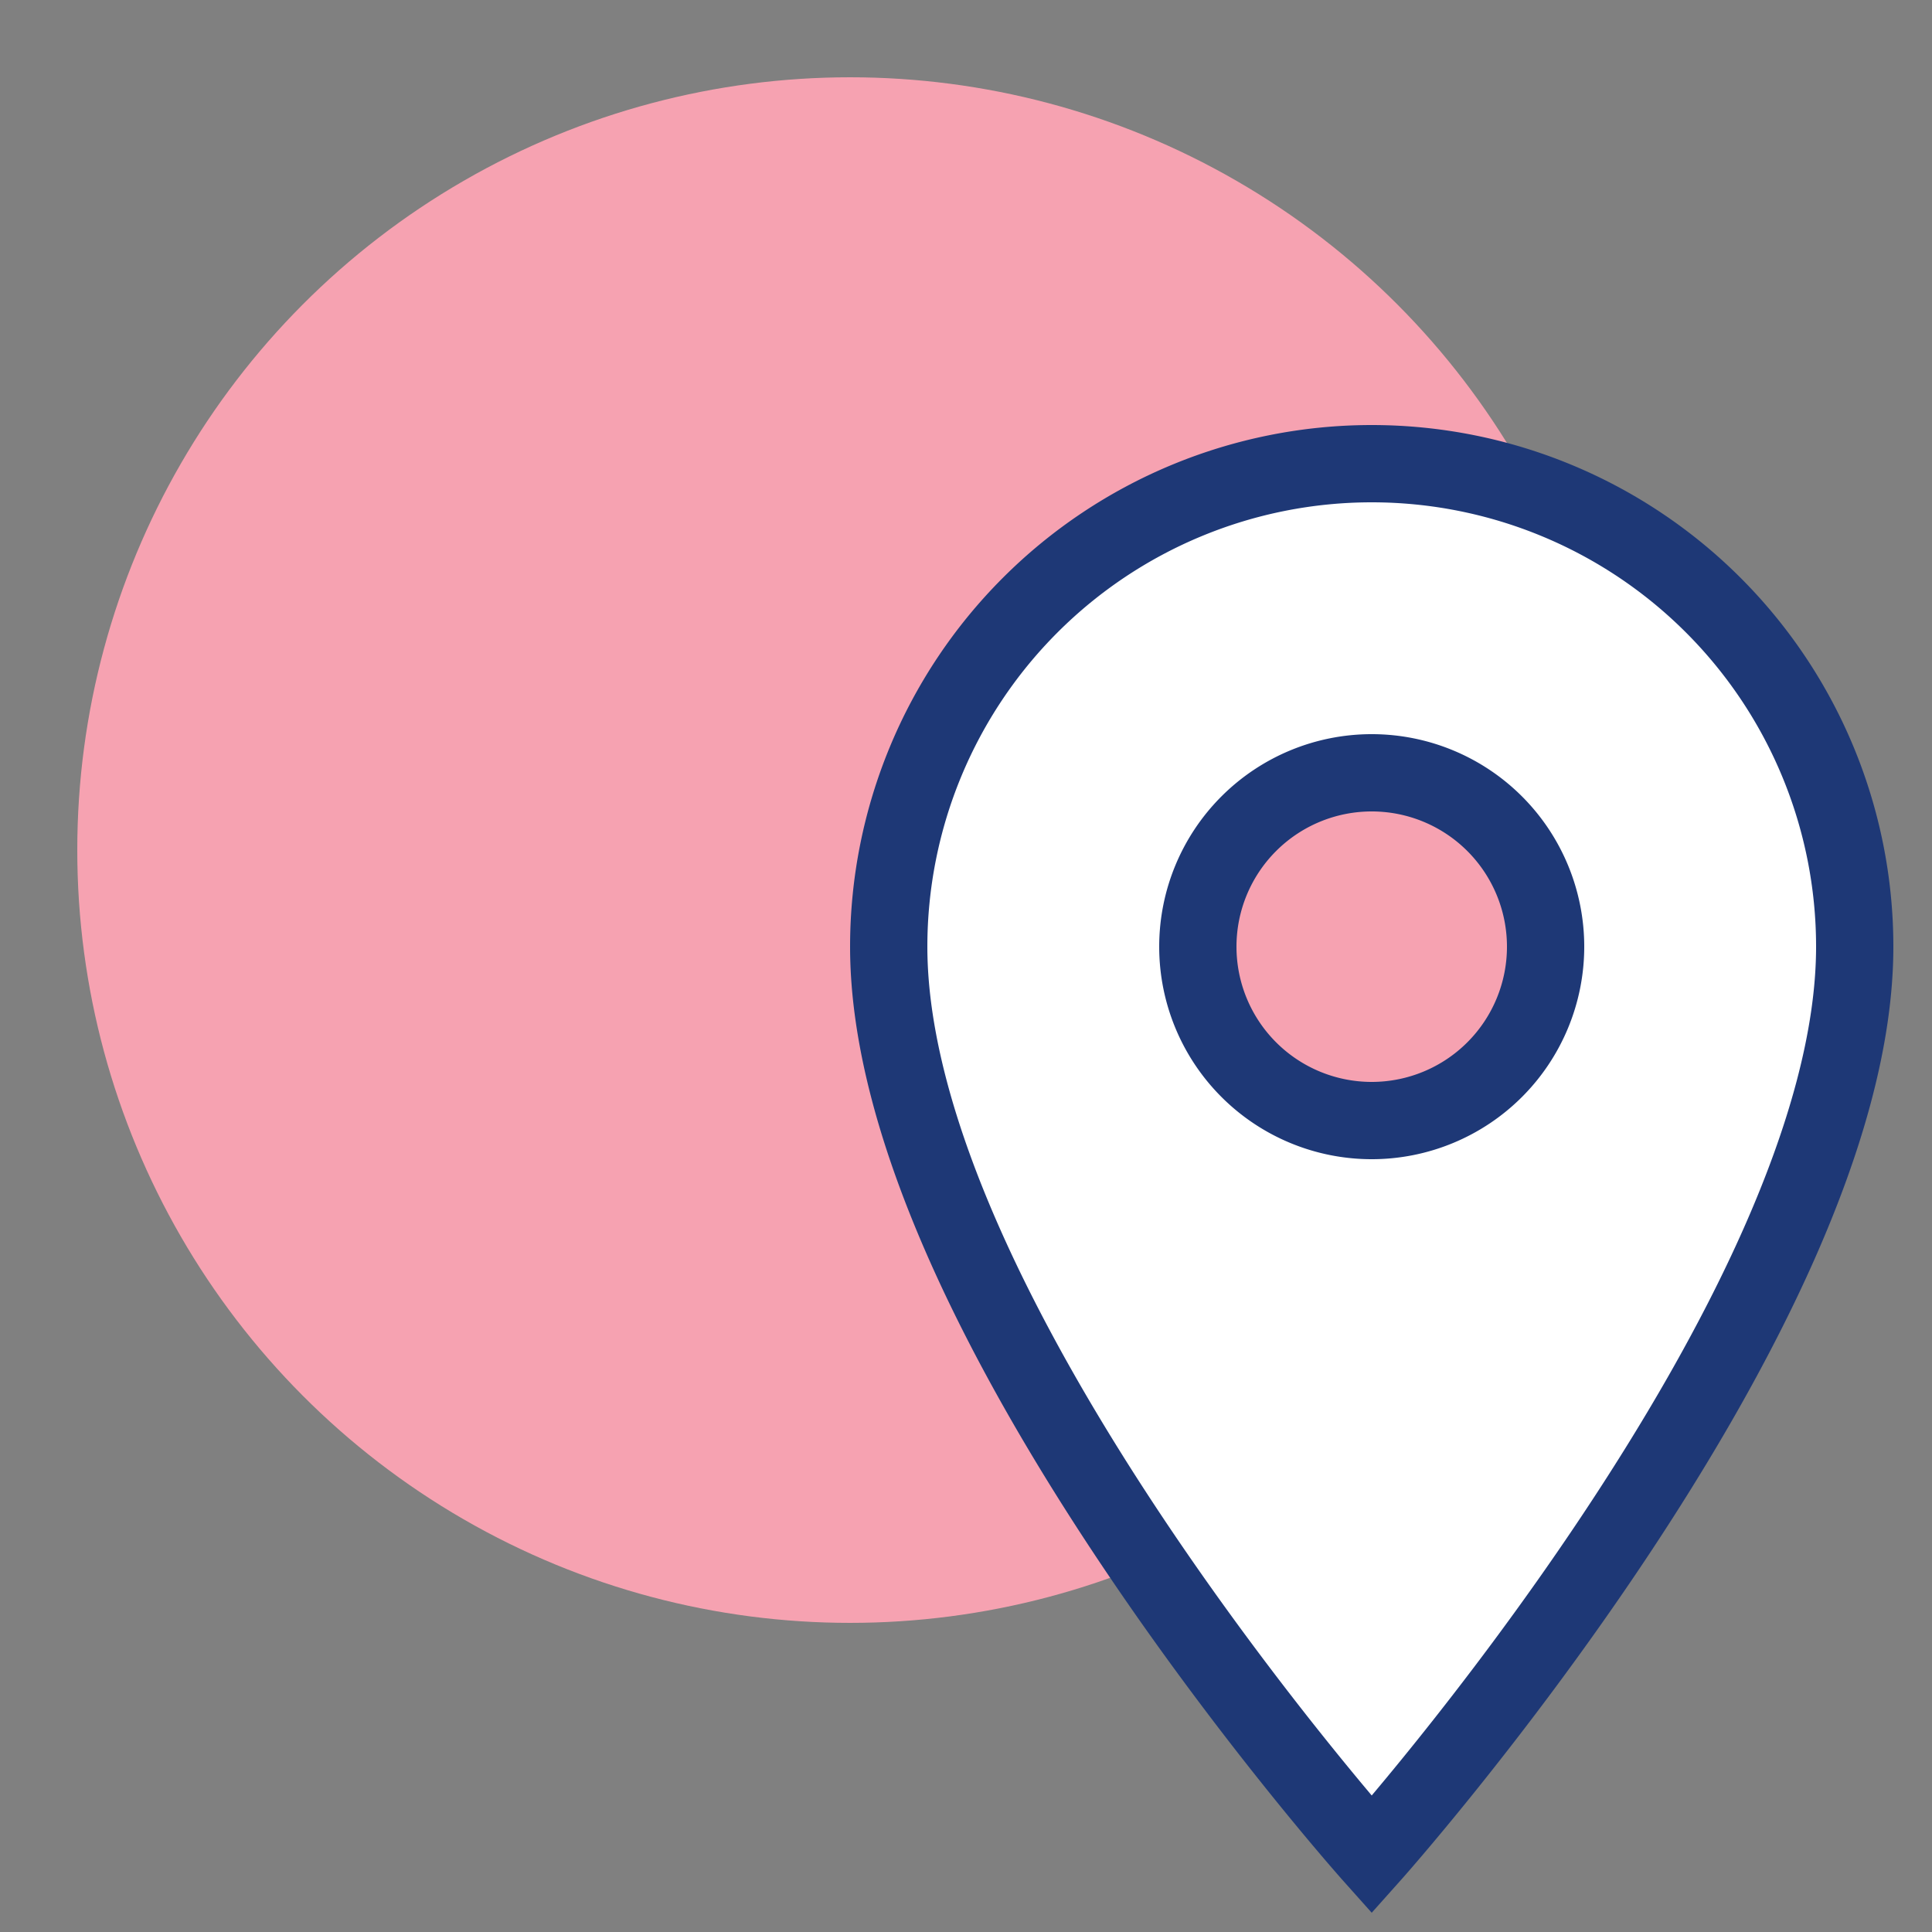
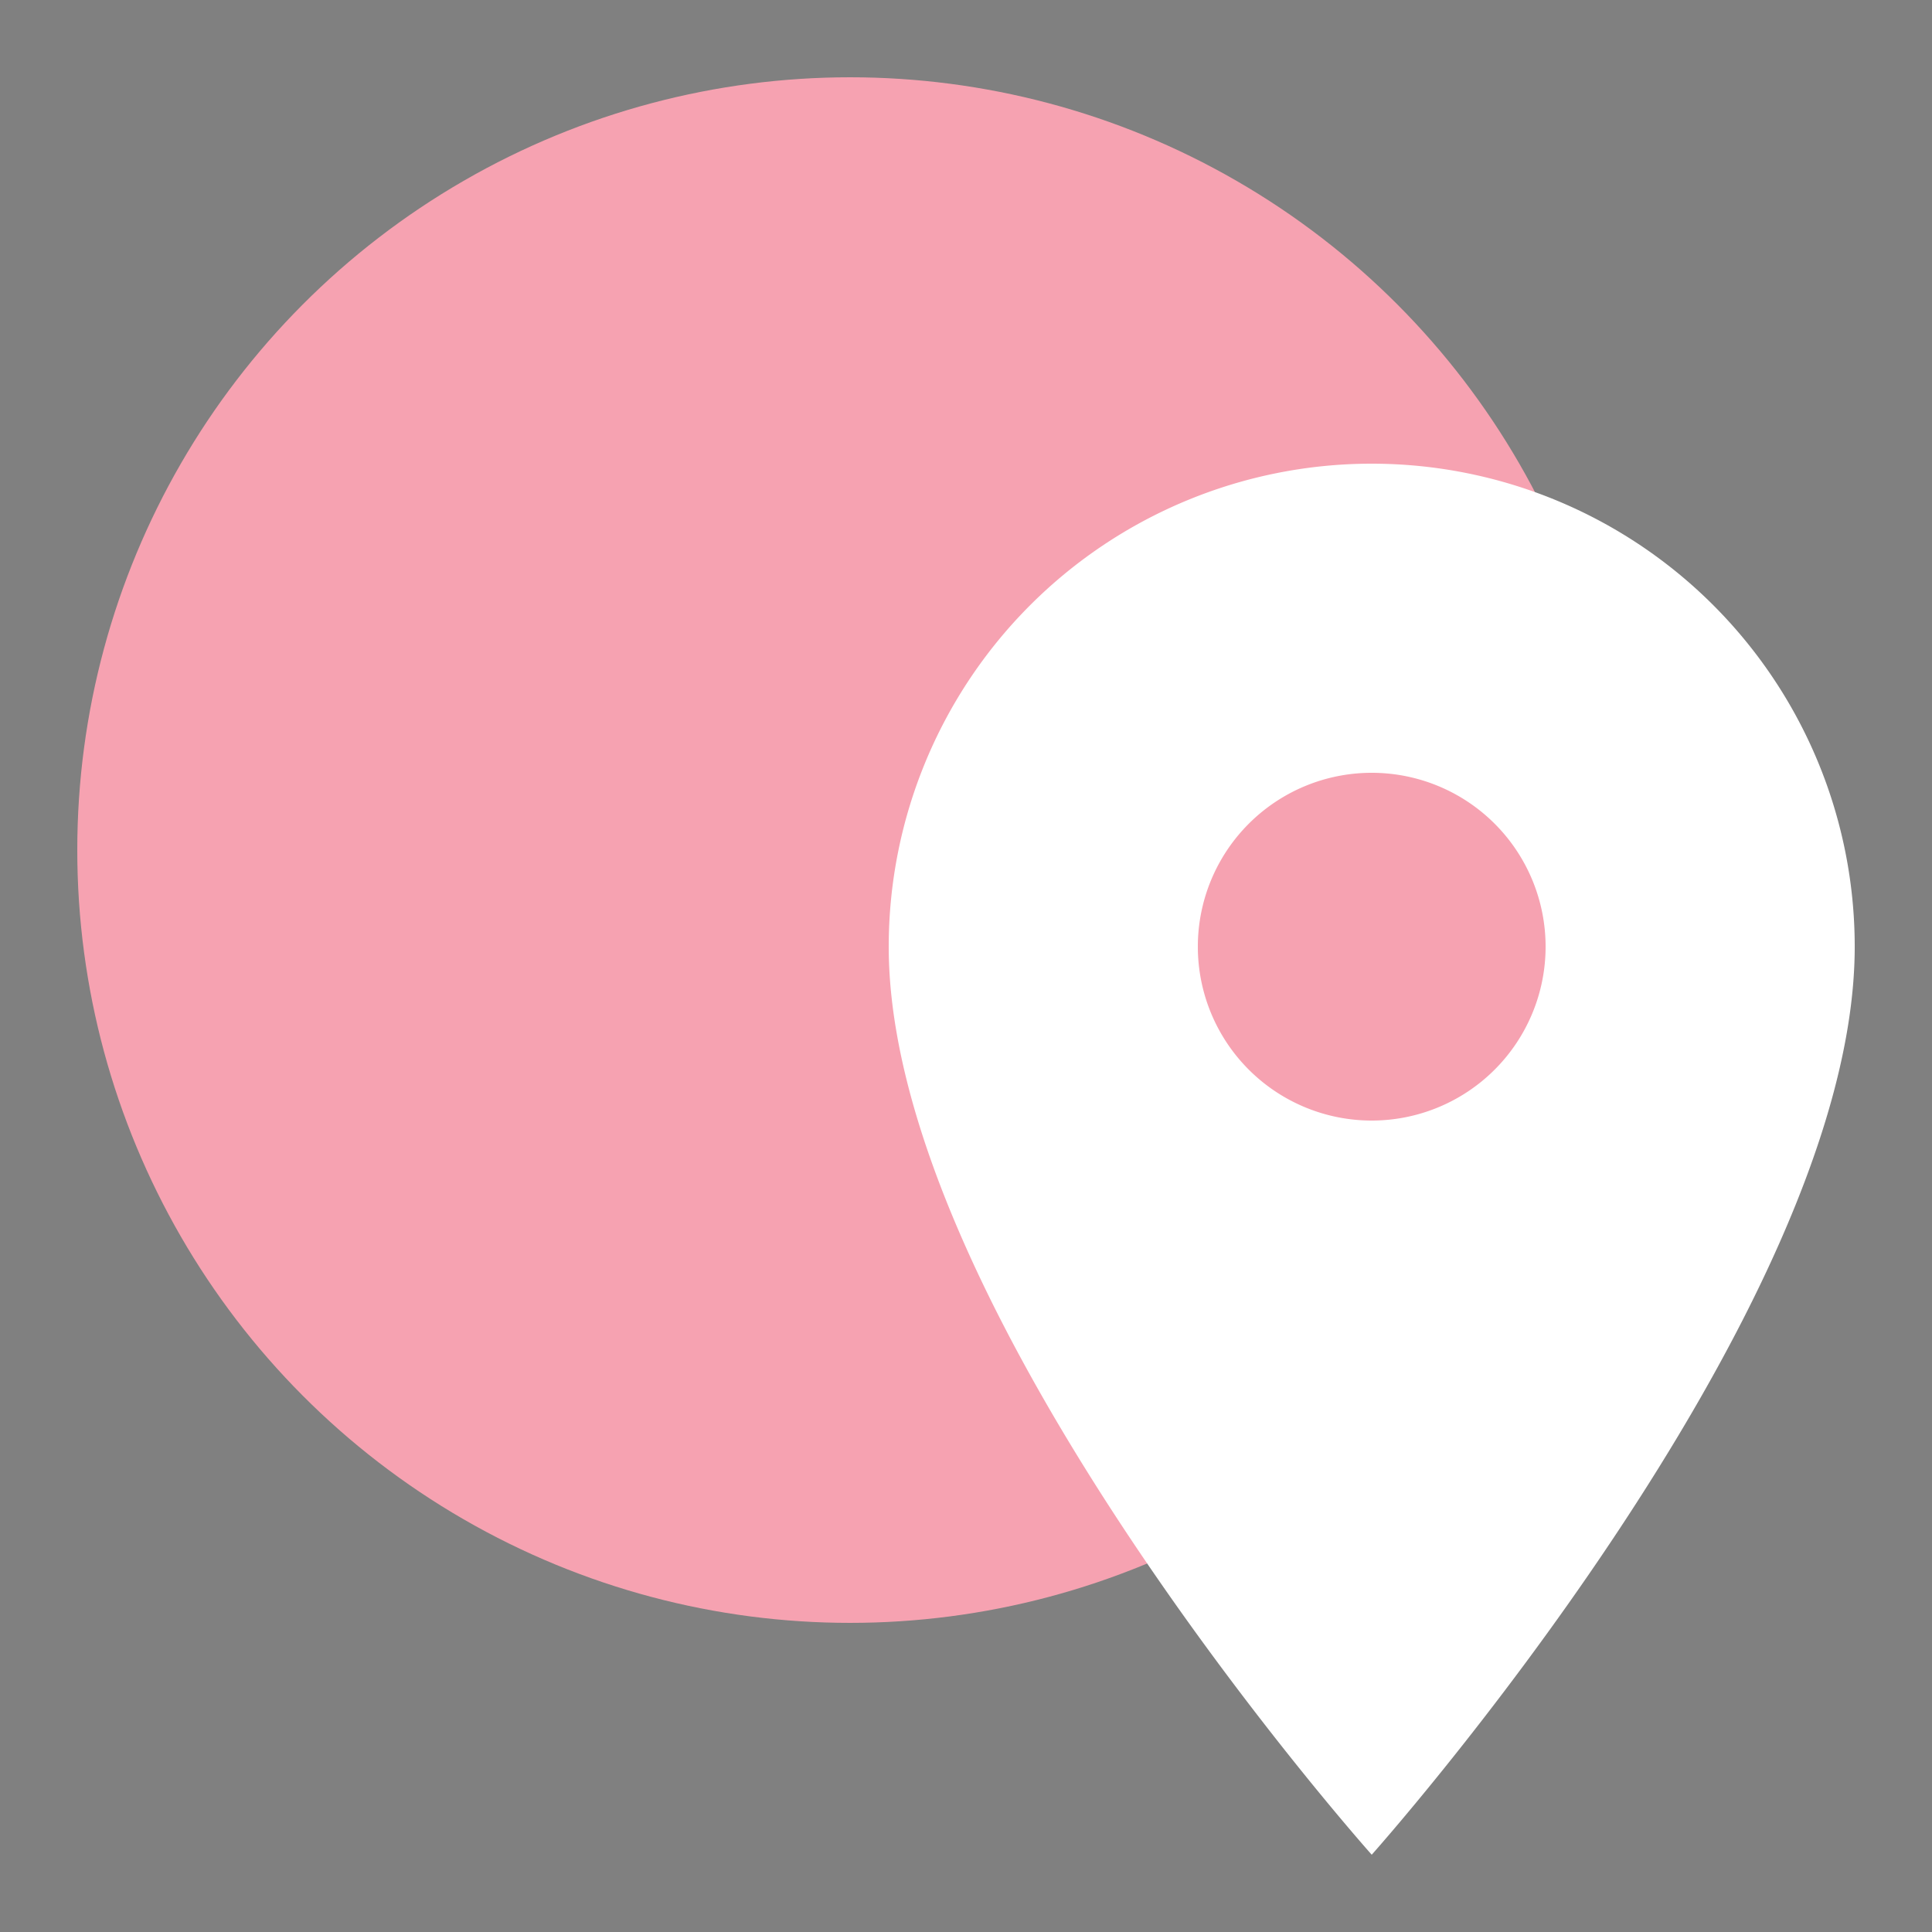
<svg xmlns="http://www.w3.org/2000/svg" width="50" height="50" viewBox="0 0 50 50" class="el-image uk-text-emphasis uk-svg">
  <rect x="0" y="0" width="50" height="50" fill="#808080" stroke="none" />
  <circle class="uk-preserve" cx="22" cy="22" r="20" fill="#f6a2b1" />
  <path class="uk-preserve" d="M35.5,48S48,34,48,24.5a12.5,12.5,0,0,0-25,0C23,34,35.5,48,35.5,48Zm0-19A4.5,4.5,0,1,1,40,24.5,4.5,4.5,0,0,1,35.5,29Z" fill="#fff" />
-   <path d="M35.5,48S48,34,48,24.5a12.5,12.5,0,0,0-25,0C23,34,35.5,48,35.5,48Zm0-19A4.5,4.5,0,1,1,40,24.5,4.5,4.5,0,0,1,35.5,29Z" fill="none" stroke="#1e3876" stroke-miterlimit="10" stroke-width="2" />
</svg>